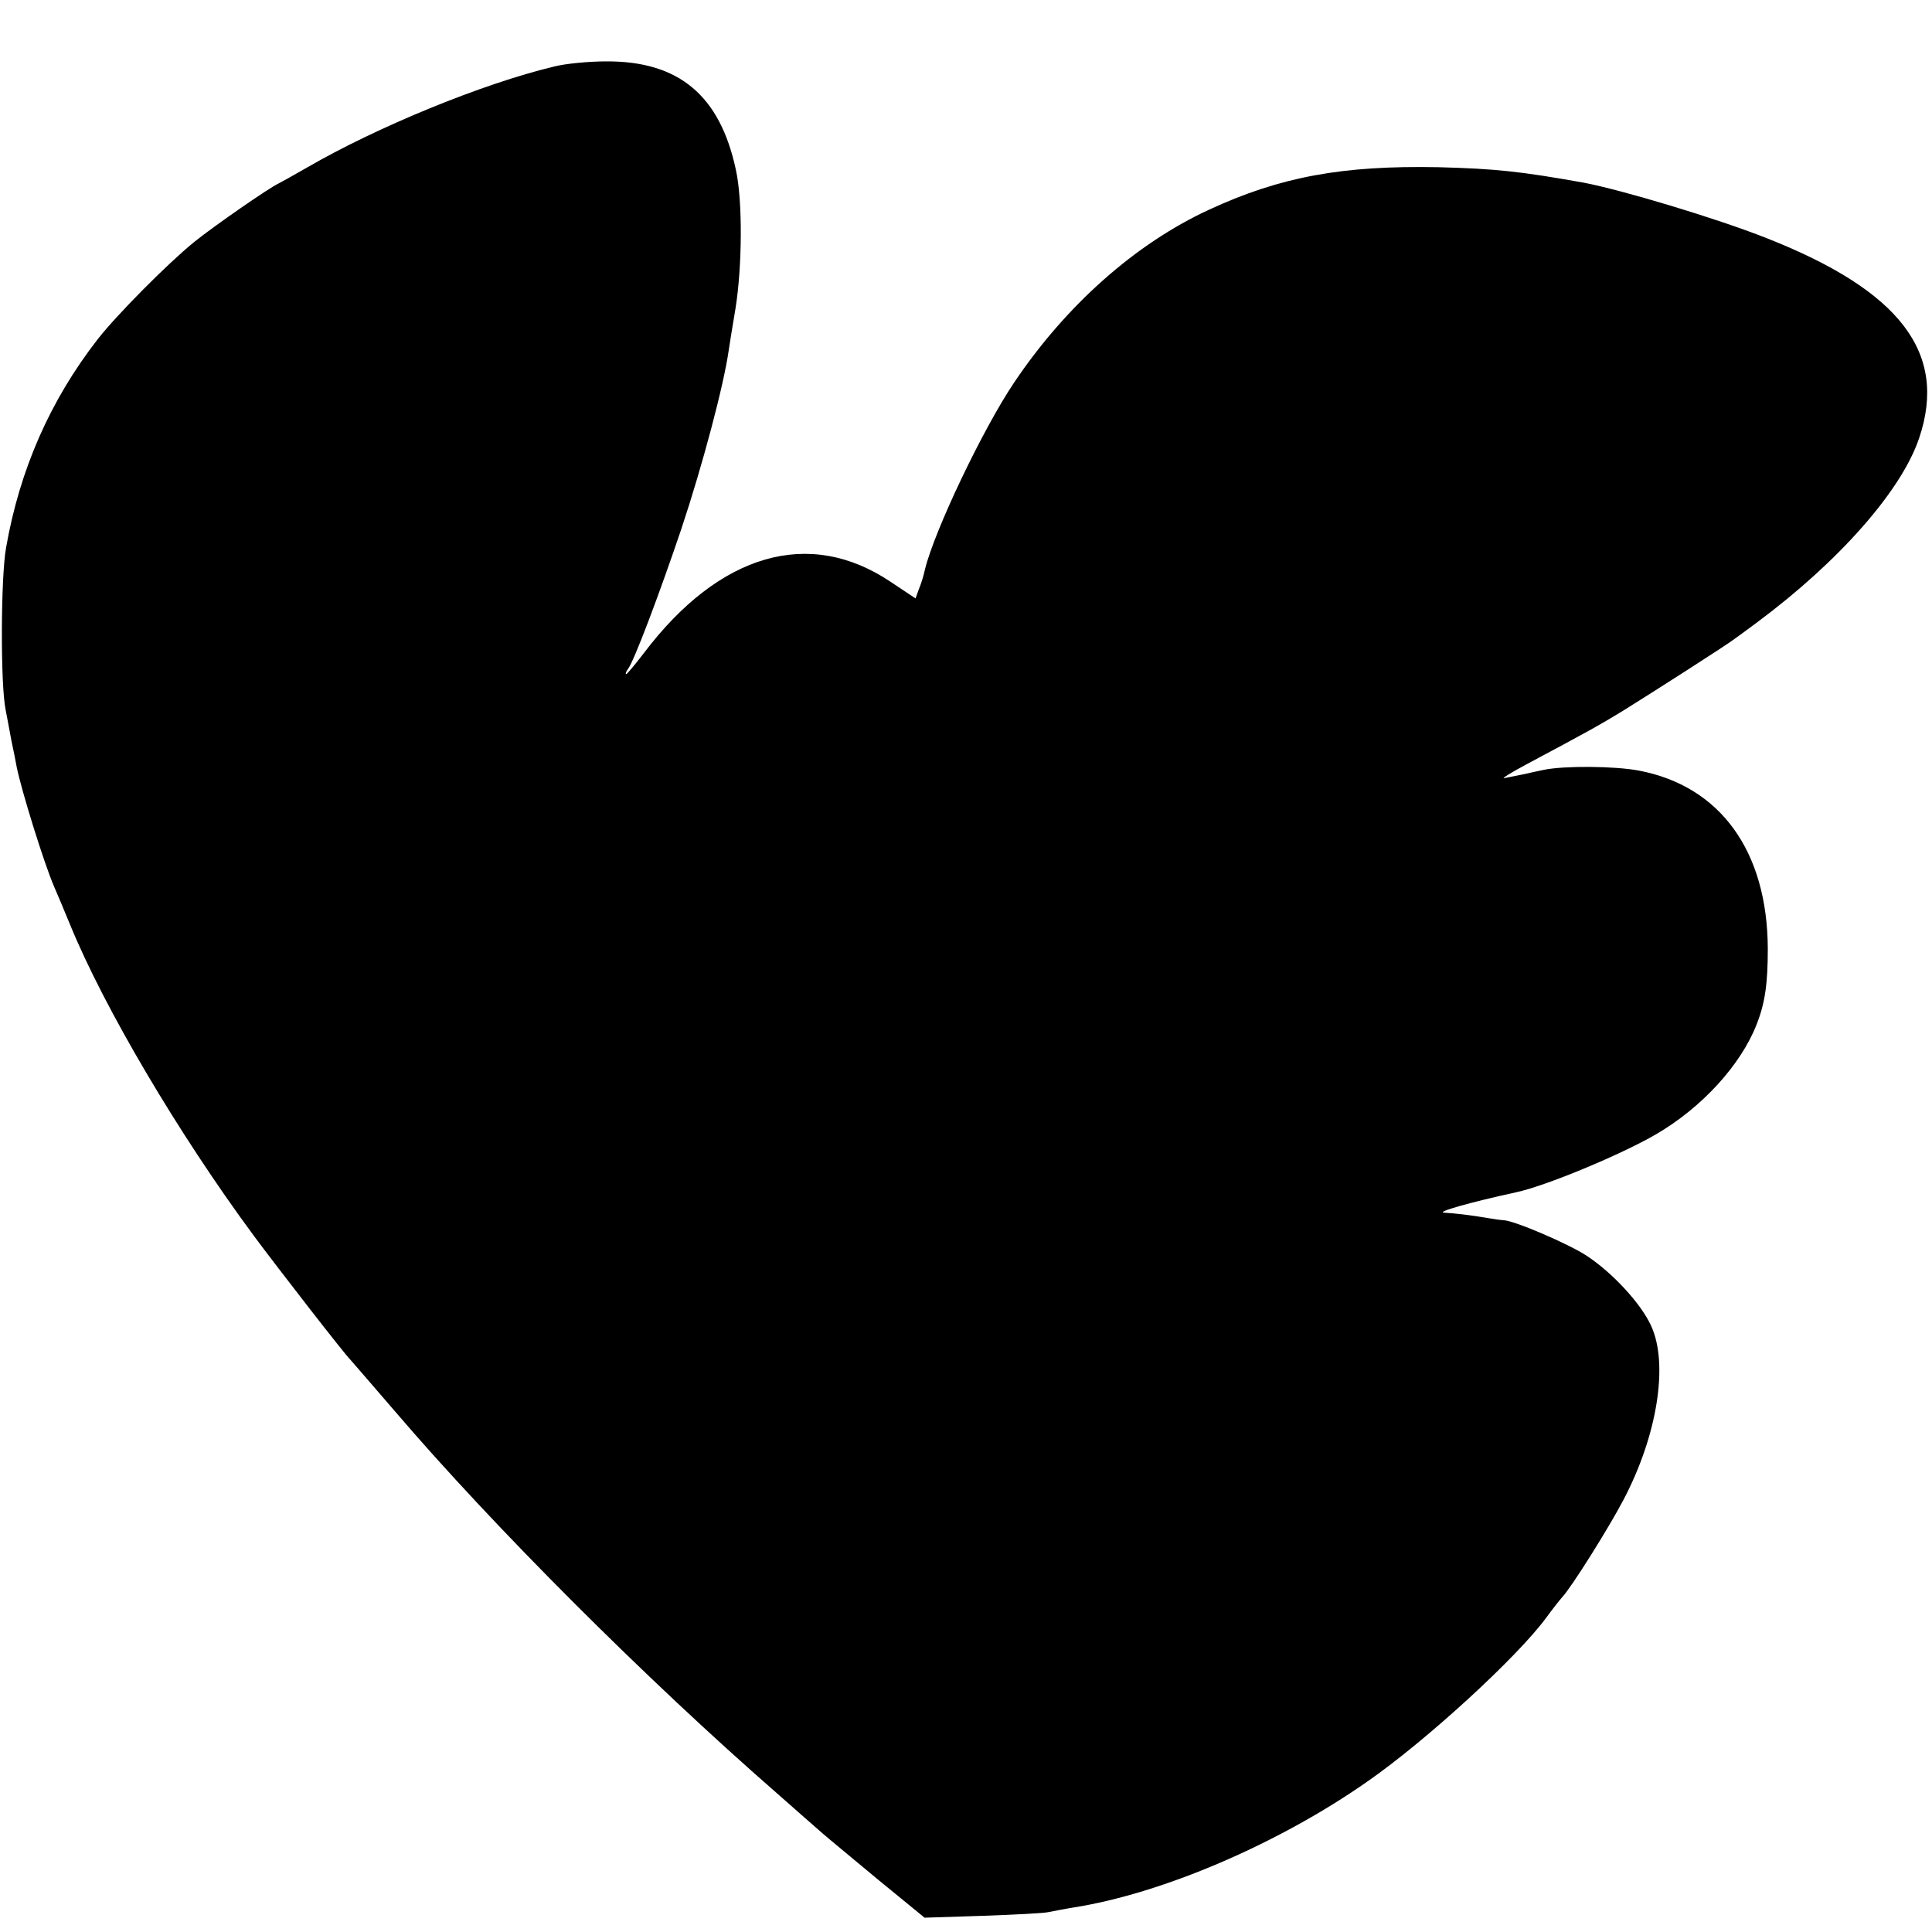
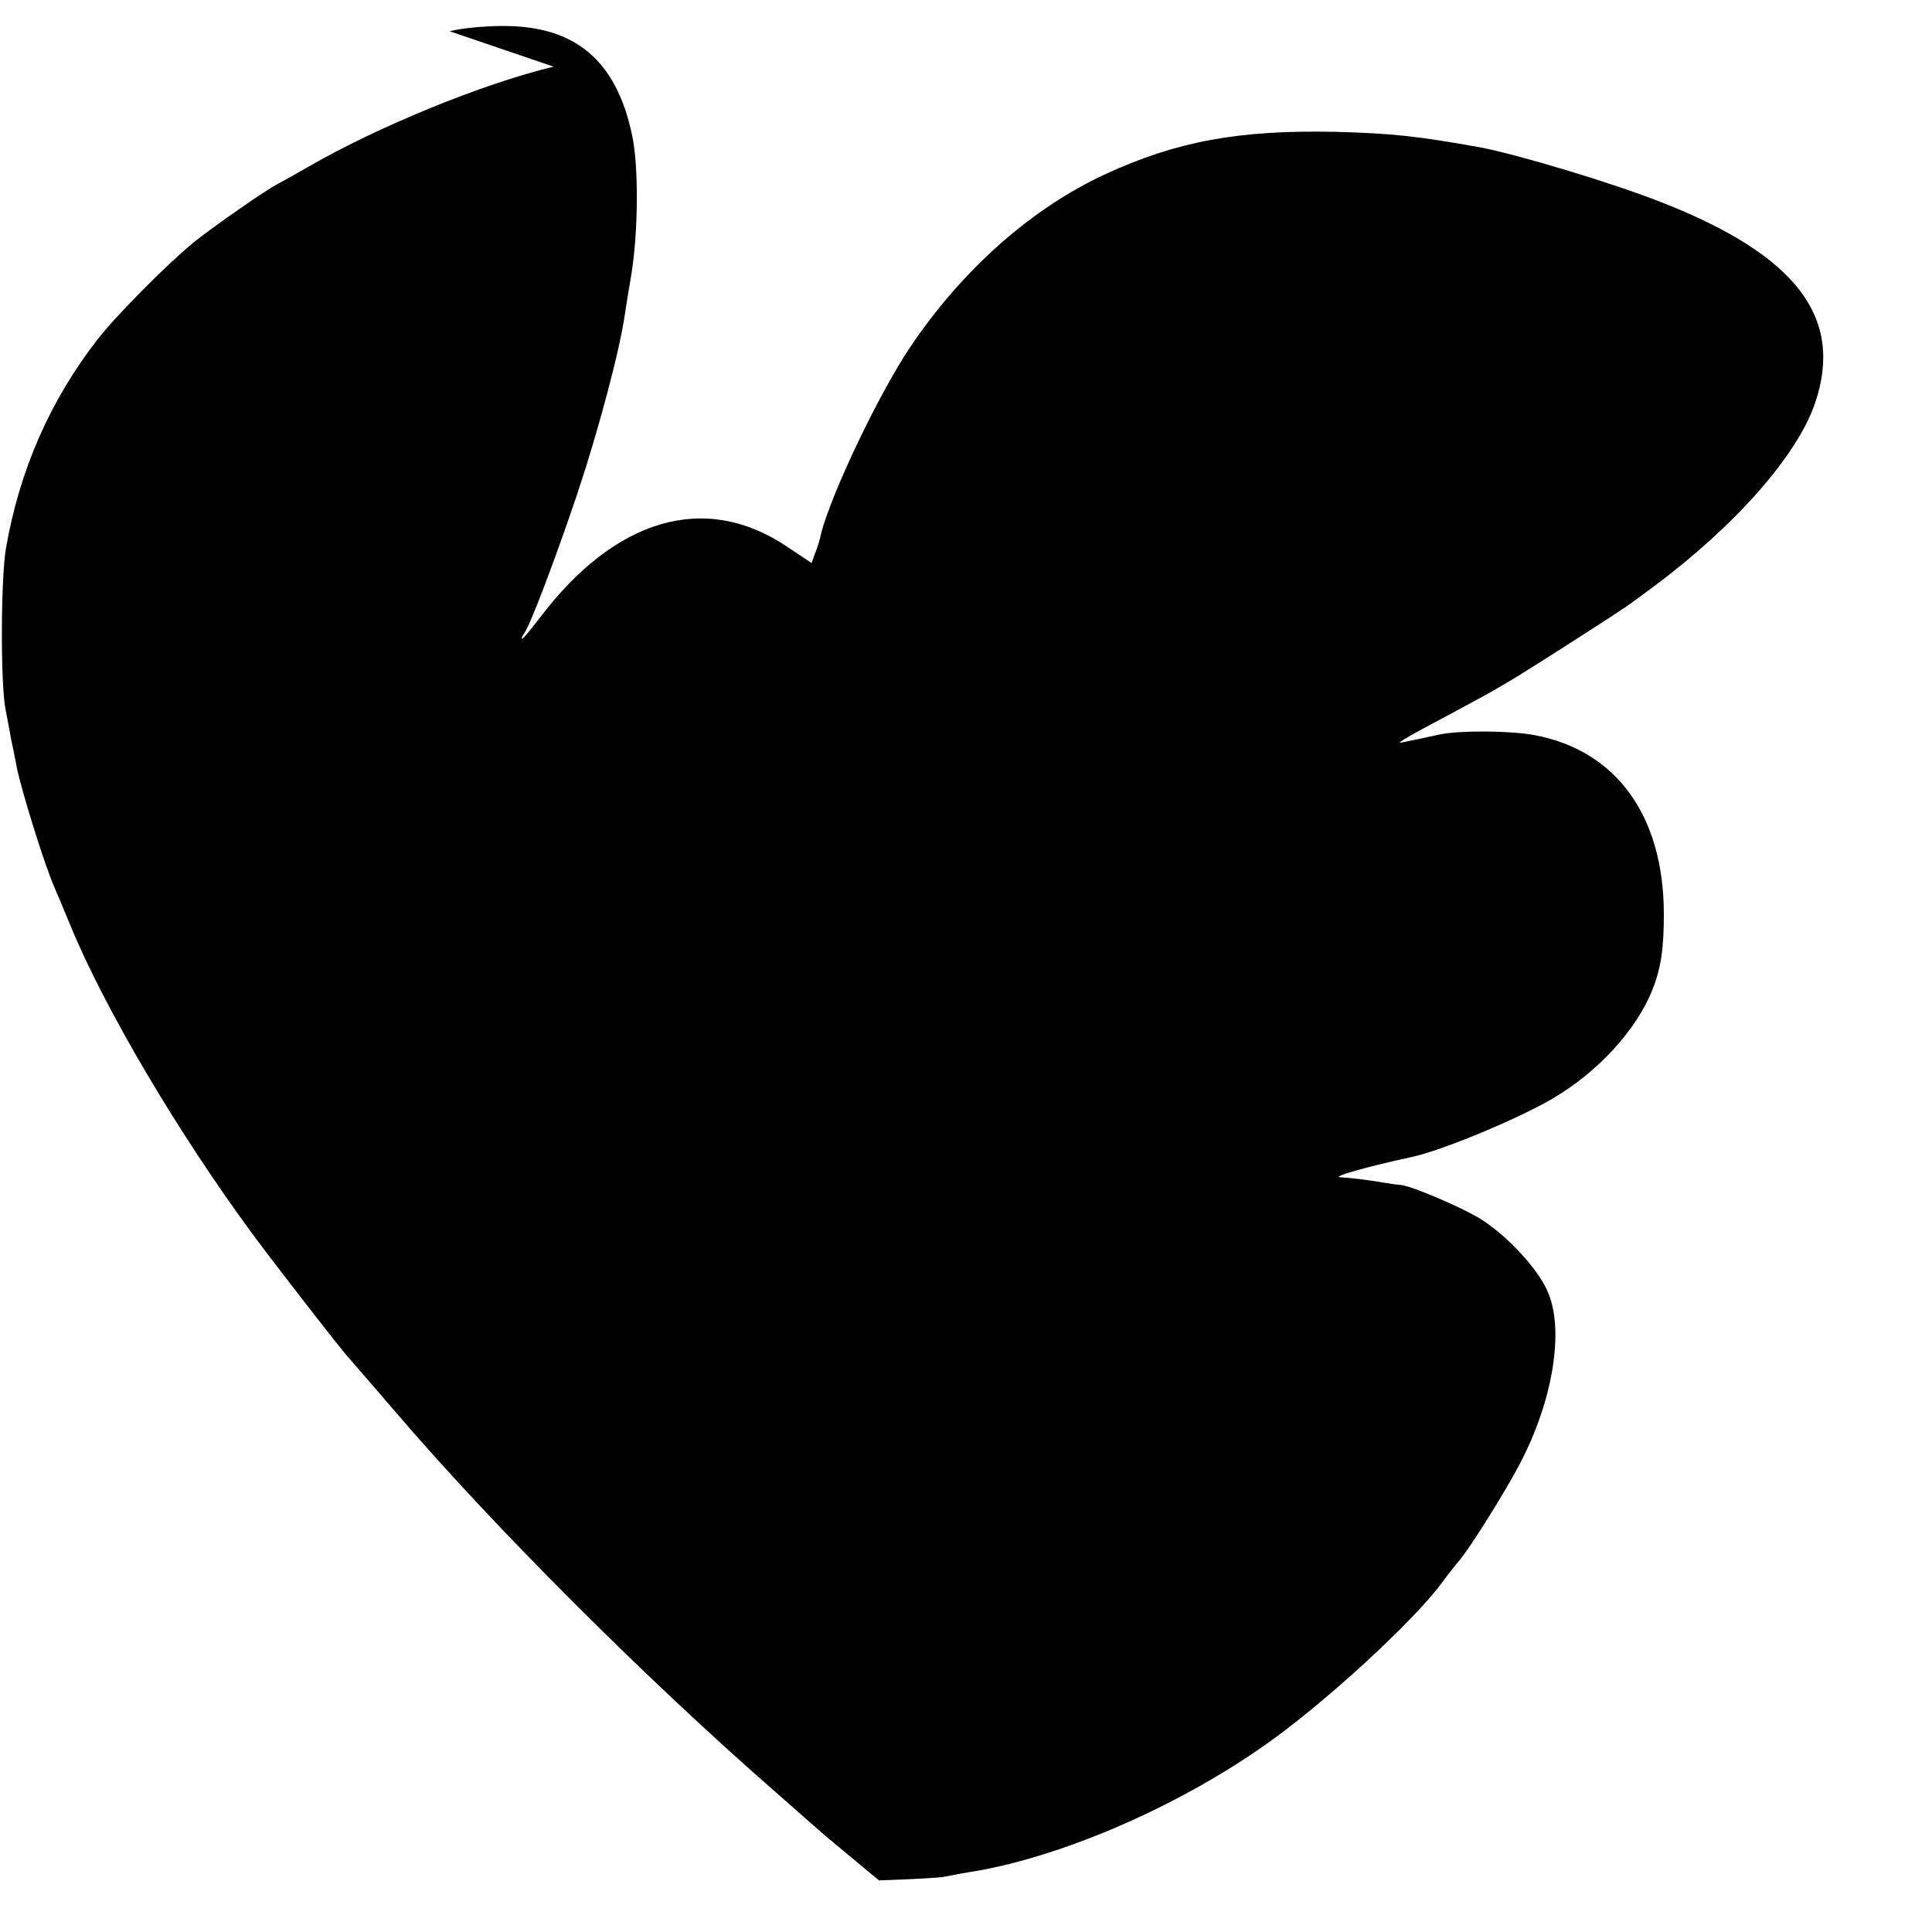
<svg xmlns="http://www.w3.org/2000/svg" version="1.0" width="684" height="684" viewBox="0 0 513 513">
-   <path d="M147 17.7c-18.8 4.5-46.9 16-65.5 26.8-3.3 1.9-6.7 3.8-7.5 4.2-2.6 1.2-17.3 11.4-22.5 15.6C44.4 70.1 31.1 83.5 26 90c-12.7 16.3-20.8 34.8-24.4 55.5-1.4 7.9-1.5 36.3-.1 43 .3 1.6 1 5.2 1.5 8 .6 2.7 1.2 5.9 1.4 7 1.2 6.1 7.3 25.8 10 32 .7 1.6 2.6 6.1 4.2 10 9 22 28.7 55.4 48.7 82.5 6.3 8.5 24.3 31.7 25.7 33 .3.3 5.7 6.6 12.1 14 25.9 30.3 66.4 70.8 100.9 100.9 5.2 4.6 10.8 9.5 12.4 10.9 1.6 1.4 8.4 7 15 12.5l12.1 9.9 15.5-.5c8.5-.3 16.4-.7 17.5-1 1.1-.2 4-.8 6.5-1.2 23.6-3.7 54.4-16.9 78-33.4 15.7-10.9 39.9-33.1 47.6-43.6 1.6-2.2 3.5-4.6 4.2-5.4 2.4-2.5 12.5-18.6 16.3-25.9 9-17.1 12-36.1 7.3-46.2-2.7-5.9-10.2-14-17-18.5-4.6-3.1-19.5-9.5-22.2-9.5-.4 0-2-.2-3.7-.5-5.3-.9-8.9-1.3-12-1.5-2.5-.1 7-2.8 19-5.4 8-1.7 27.9-10 37.2-15.4 12.2-7.1 22.5-18.4 26.7-29.1 2.3-5.8 3-11 3-20.2-.1-25.9-12.6-43.2-34.3-47.3-6.4-1.2-19.7-1.3-25.1-.2-1.4.3-3.8.8-5.5 1.2-1.6.3-3.9.8-5 1-1.1.3 1.6-1.4 6.1-3.8 16.5-8.8 19-10.2 25.4-14.1 7.1-4.4 27.9-17.7 29.5-19 .6-.4 3.3-2.4 6-4.4 21.8-16.2 38.4-35 43.1-49 7.6-22.6-5-39.1-40.6-53.1-13.4-5.3-38.5-12.8-48.5-14.7-16.8-3-23.4-3.7-38.5-4.1-25.5-.5-42 2.5-61 11.3-19.5 9-38 25.4-51.8 46-8.2 12.2-21 39-23.6 49.5-.3 1.5-1 3.8-1.6 5.2l-.9 2.5-6.6-4.4c-21.6-14.5-45.5-7.6-65.6 19-2.3 3-4.4 5.5-4.6 5.5-.3 0-.1-.6.4-1.3 1.6-1.9 8.7-20.9 14.2-37.2 5.7-17.1 11.3-38.3 12.6-47.5.2-1.4 1-6.4 1.8-11.1 1.8-11.3 1.9-28.7.1-36.8-4.2-19.7-15.1-28.9-34.4-28.8-4.7 0-11 .6-14 1.4z" />
+   <path d="M147 17.7c-18.8 4.5-46.9 16-65.5 26.8-3.3 1.9-6.7 3.8-7.5 4.2-2.6 1.2-17.3 11.4-22.5 15.6C44.4 70.1 31.1 83.5 26 90c-12.7 16.3-20.8 34.8-24.4 55.5-1.4 7.9-1.5 36.3-.1 43 .3 1.6 1 5.2 1.5 8 .6 2.7 1.2 5.9 1.4 7 1.2 6.1 7.3 25.8 10 32 .7 1.6 2.6 6.1 4.2 10 9 22 28.7 55.4 48.7 82.5 6.3 8.5 24.3 31.7 25.7 33 .3.3 5.7 6.6 12.1 14 25.9 30.3 66.4 70.8 100.9 100.9 5.2 4.6 10.8 9.5 12.4 10.9 1.6 1.4 8.4 7 15 12.5c8.5-.3 16.4-.7 17.5-1 1.1-.2 4-.8 6.5-1.2 23.6-3.7 54.4-16.9 78-33.4 15.7-10.9 39.9-33.1 47.6-43.6 1.6-2.2 3.5-4.6 4.2-5.4 2.4-2.5 12.5-18.6 16.3-25.9 9-17.1 12-36.1 7.3-46.2-2.7-5.9-10.2-14-17-18.5-4.6-3.1-19.5-9.5-22.2-9.5-.4 0-2-.2-3.7-.5-5.3-.9-8.9-1.3-12-1.5-2.5-.1 7-2.8 19-5.4 8-1.7 27.9-10 37.2-15.4 12.2-7.1 22.5-18.4 26.7-29.1 2.3-5.8 3-11 3-20.2-.1-25.9-12.6-43.2-34.3-47.3-6.4-1.2-19.7-1.3-25.1-.2-1.4.3-3.8.8-5.5 1.2-1.6.3-3.9.8-5 1-1.1.3 1.6-1.4 6.1-3.8 16.5-8.8 19-10.2 25.4-14.1 7.1-4.4 27.9-17.7 29.5-19 .6-.4 3.3-2.4 6-4.4 21.8-16.2 38.4-35 43.1-49 7.6-22.6-5-39.1-40.6-53.1-13.4-5.3-38.5-12.8-48.5-14.7-16.8-3-23.4-3.7-38.5-4.1-25.5-.5-42 2.5-61 11.3-19.5 9-38 25.4-51.8 46-8.2 12.2-21 39-23.6 49.5-.3 1.5-1 3.8-1.6 5.2l-.9 2.5-6.6-4.4c-21.6-14.5-45.5-7.6-65.6 19-2.3 3-4.4 5.5-4.6 5.5-.3 0-.1-.6.4-1.3 1.6-1.9 8.7-20.9 14.2-37.2 5.7-17.1 11.3-38.3 12.6-47.5.2-1.4 1-6.4 1.8-11.1 1.8-11.3 1.9-28.7.1-36.8-4.2-19.7-15.1-28.9-34.4-28.8-4.7 0-11 .6-14 1.4z" />
</svg>